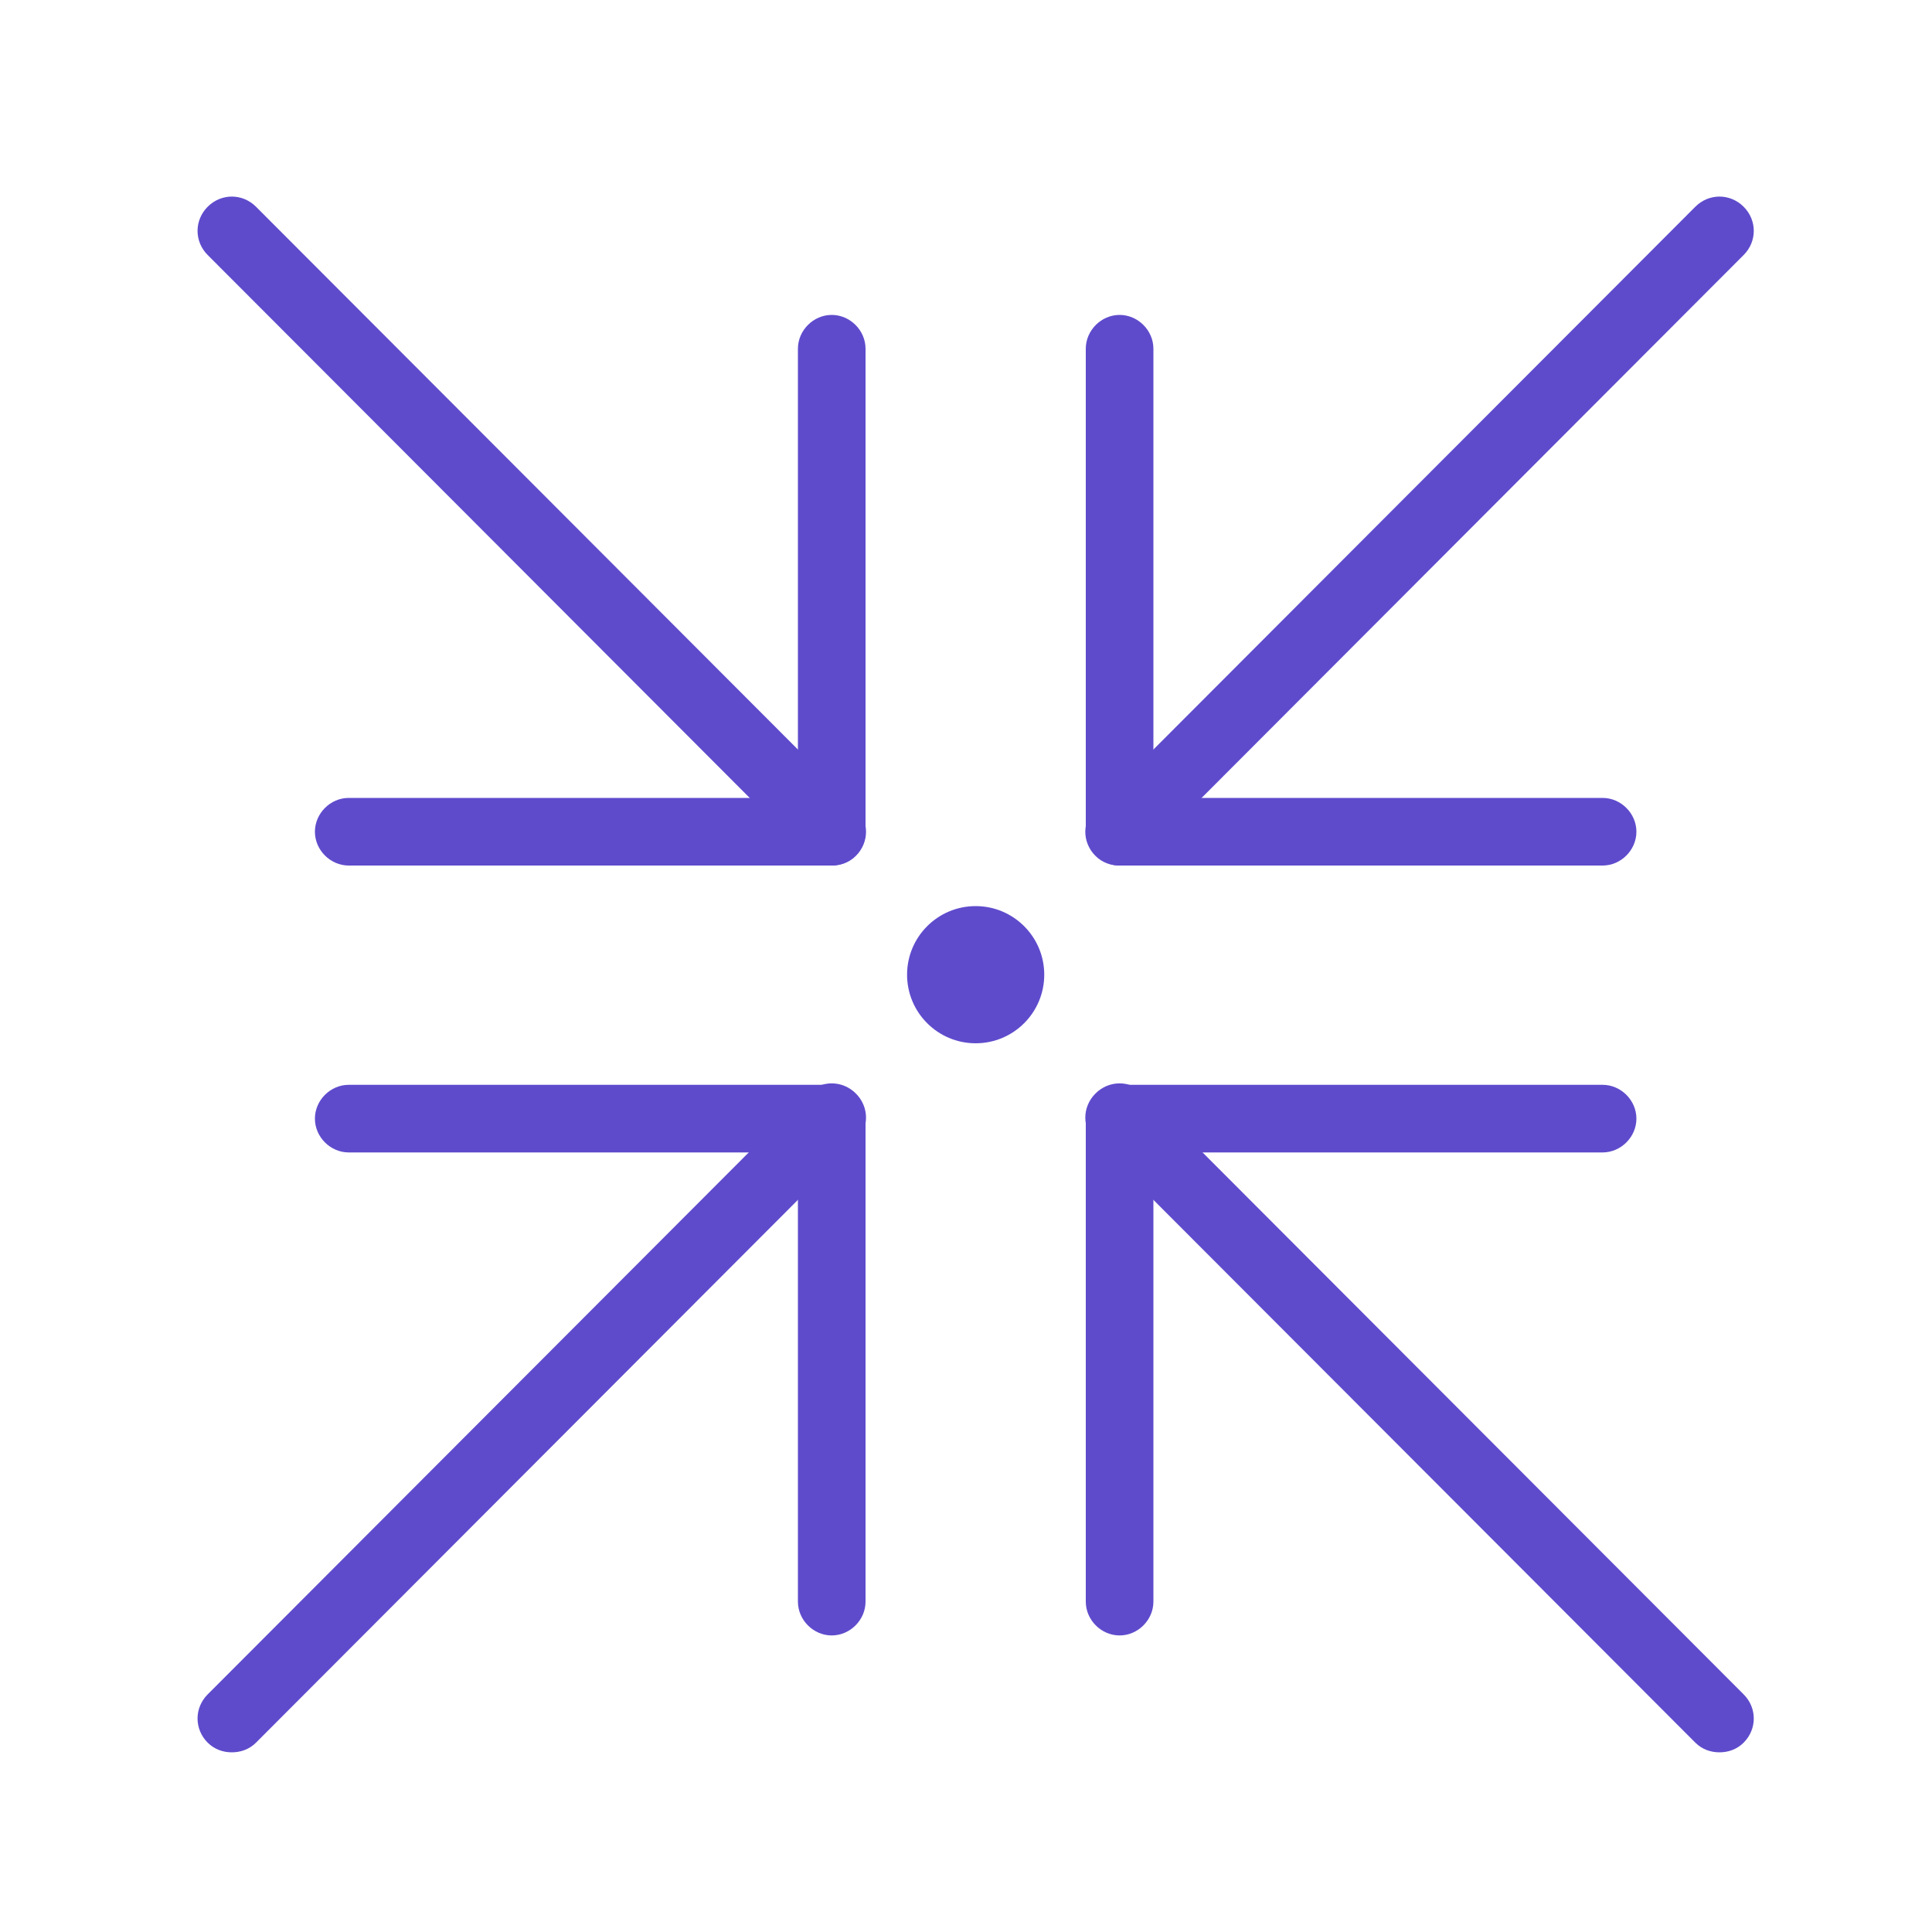
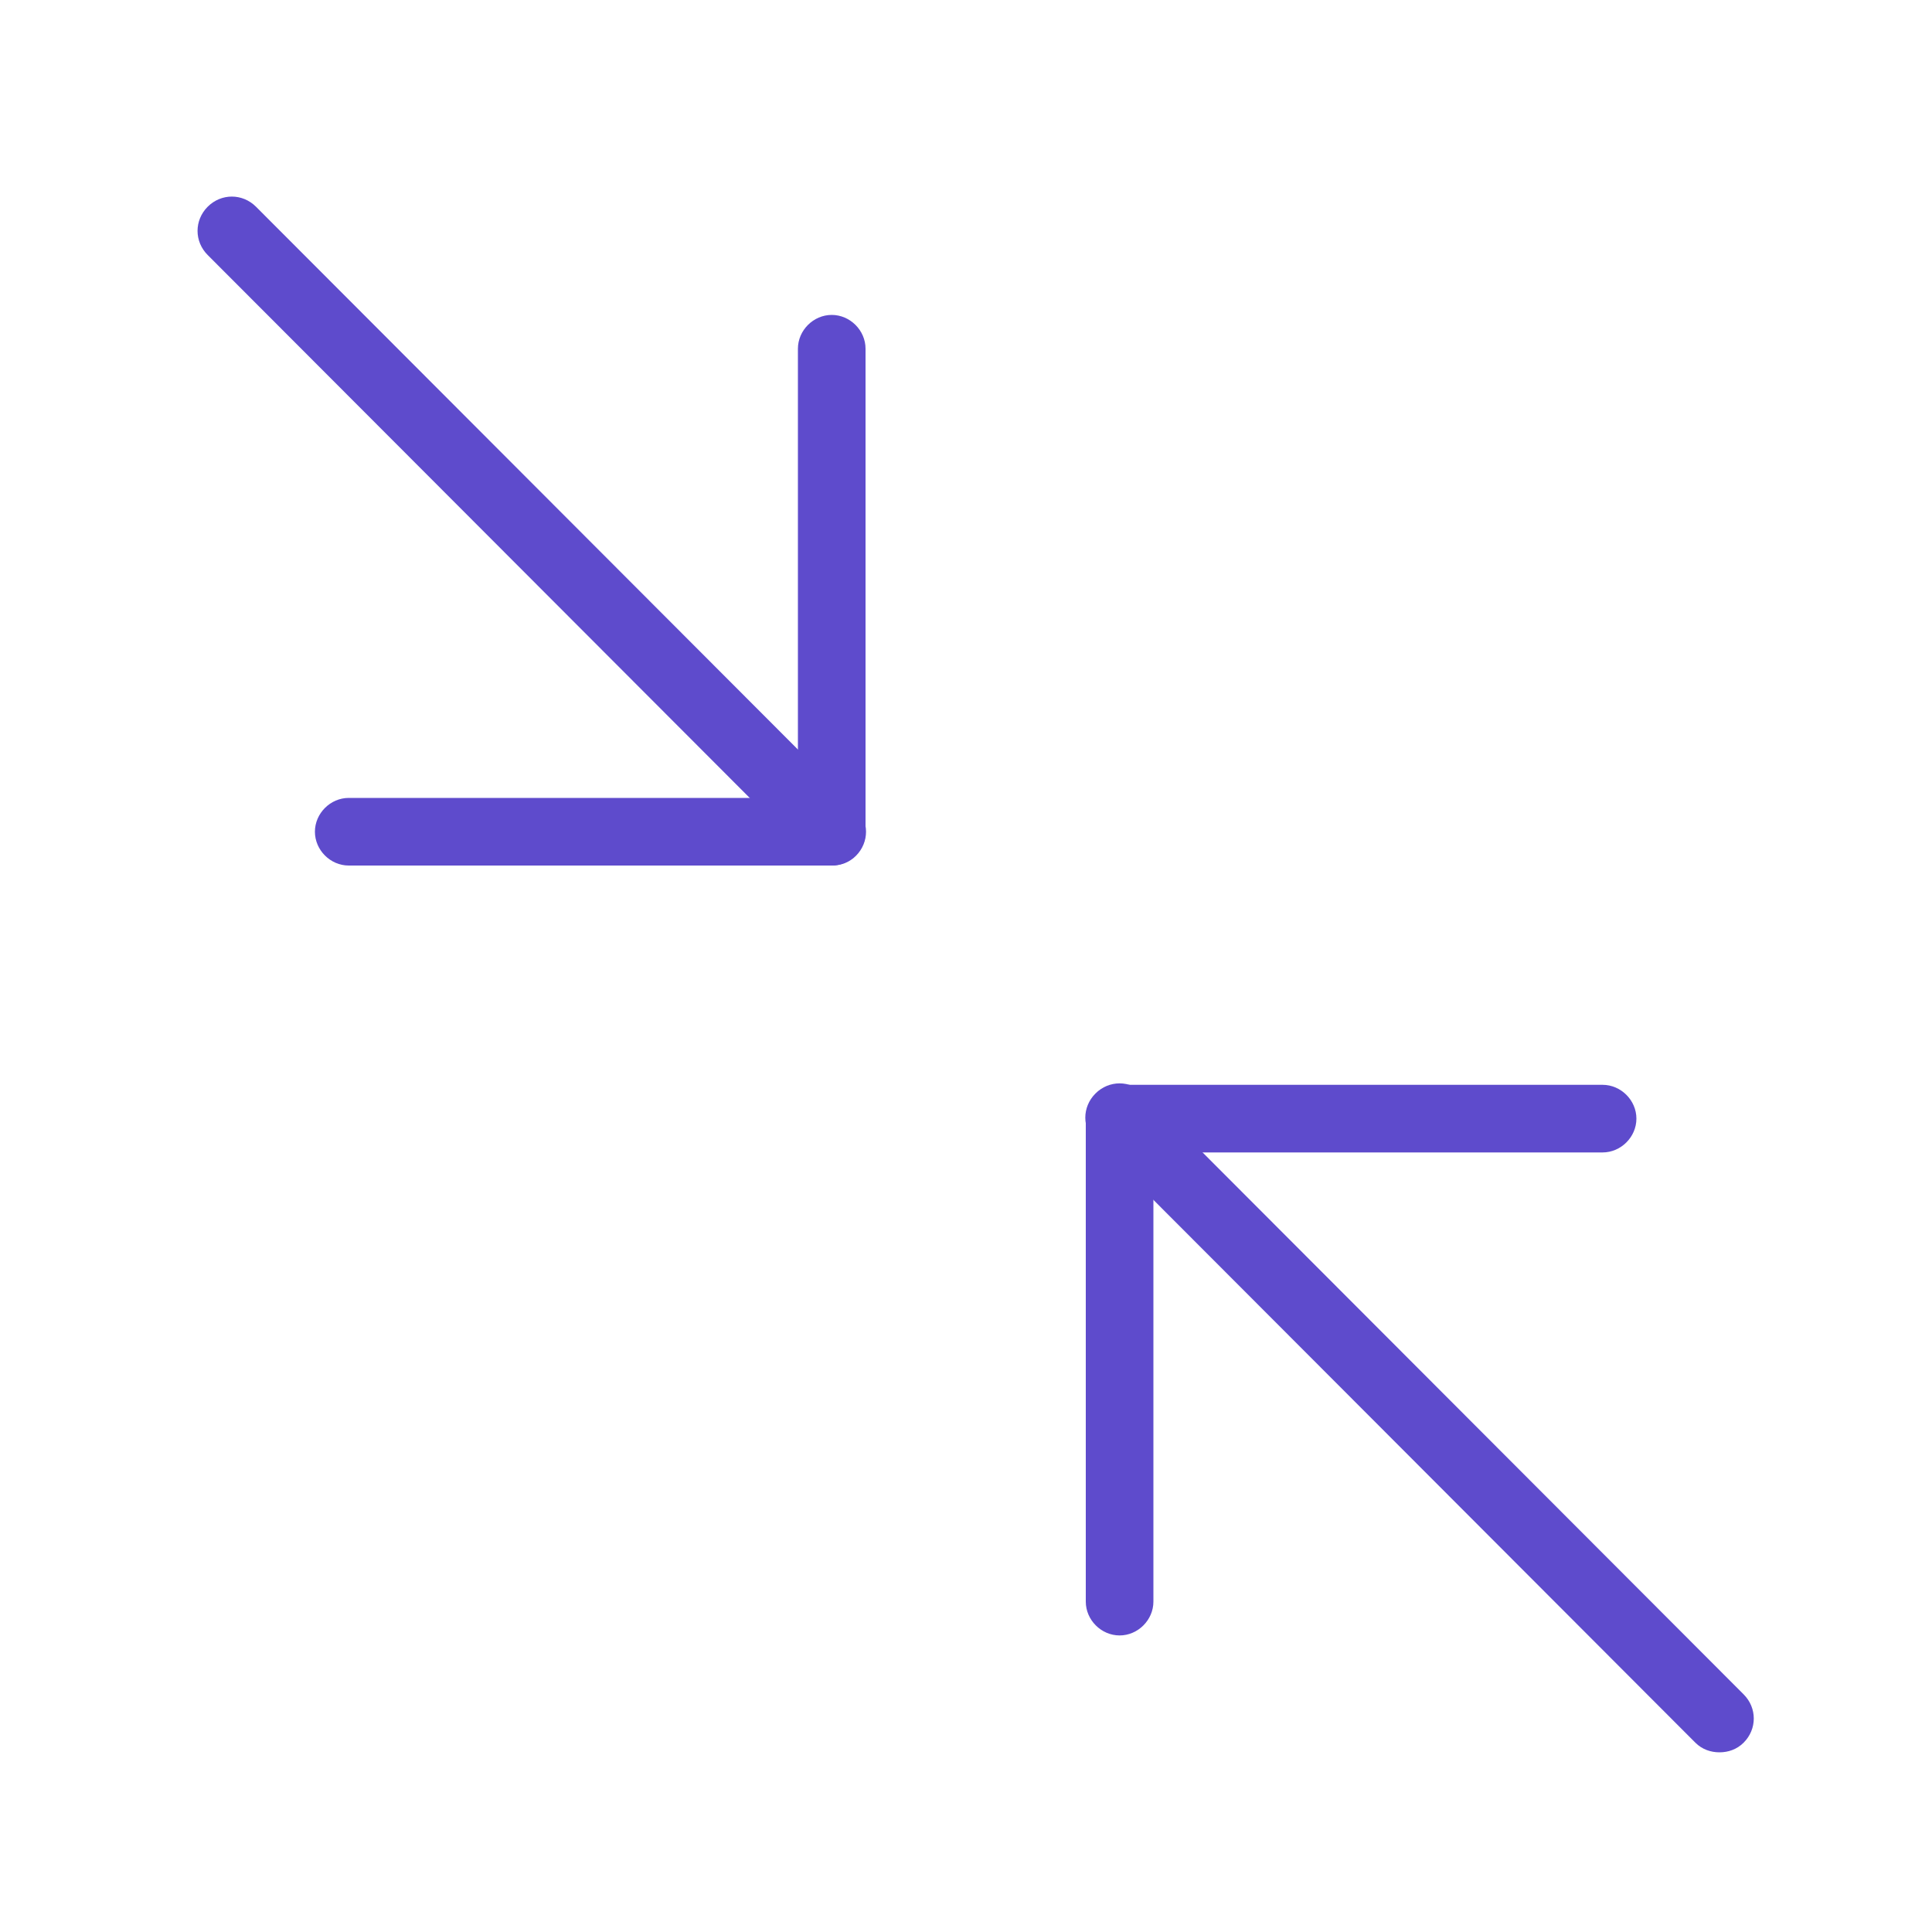
<svg xmlns="http://www.w3.org/2000/svg" id="Warstwa_1" version="1.1" viewBox="0 0 200 200">
  <defs>
    <style> .st0 { fill: #5e4bcc; } </style>
  </defs>
  <g>
    <g>
-       <path class="st0" d="M86.1,169.3c-1.9,0-3.5-1.6-3.5-3.5v-46.5h-46.5c-1.9,0-3.5-1.6-3.5-3.5s1.6-3.5,3.5-3.5h50c1.9,0,3.5,1.6,3.5,3.5v50c0,1.9-1.6,3.5-3.5,3.5h0Z" />
-       <path class="st0" d="M24,181.4c-.9,0-1.8-.3-2.5-1-1.4-1.4-1.4-3.6,0-5l62.1-62.2c1.4-1.4,3.6-1.4,5,0,1.4,1.4,1.4,3.6,0,5l-62.1,62.2c-.7.7-1.6,1-2.5,1h0Z" />
-     </g>
+       </g>
    <g>
      <path class="st0" d="M115.9,169.3c-1.9,0-3.5-1.6-3.5-3.5v-50c0-1.9,1.6-3.5,3.5-3.5h50c1.9,0,3.5,1.6,3.5,3.5s-1.6,3.5-3.5,3.5h-46.5v46.5c0,1.9-1.6,3.5-3.5,3.5h0Z" />
      <path class="st0" d="M178,181.4c-.9,0-1.8-.3-2.5-1l-62.1-62.2c-1.4-1.4-1.4-3.6,0-5,1.4-1.4,3.6-1.4,5,0l62.1,62.2c1.4,1.4,1.4,3.6,0,5-.7.7-1.6,1-2.5,1h0Z" />
    </g>
    <g>
-       <path class="st0" d="M165.9,89.6h-50c-1.9,0-3.5-1.6-3.5-3.5v-50c0-1.9,1.6-3.5,3.5-3.5s3.5,1.6,3.5,3.5v46.5h46.5c1.9,0,3.5,1.6,3.5,3.5s-1.6,3.5-3.5,3.5h0Z" />
-       <path class="st0" d="M115.9,89.6c-.9,0-1.8-.3-2.5-1-1.4-1.4-1.4-3.6,0-5l62.1-62.2c1.4-1.4,3.6-1.4,5,0,1.4,1.4,1.4,3.6,0,5l-62.1,62.2c-.7.7-1.6,1-2.5,1h0Z" />
-     </g>
+       </g>
    <g>
      <path class="st0" d="M86.1,89.6h-50c-1.9,0-3.5-1.6-3.5-3.5s1.6-3.5,3.5-3.5h46.5v-46.5c0-1.9,1.6-3.5,3.5-3.5s3.5,1.6,3.5,3.5v50c0,1.9-1.6,3.5-3.5,3.5h0Z" />
      <path class="st0" d="M86.1,89.6c-.9,0-1.8-.3-2.5-1L21.5,26.4c-1.4-1.4-1.4-3.6,0-5,1.4-1.4,3.6-1.4,5,0l62.1,62.2c1.4,1.4,1.4,3.6,0,5-.7.7-1.6,1-2.5,1h0Z" />
    </g>
  </g>
-   <circle class="st0" cx="101" cy="100.9" r="7.1" />
</svg>